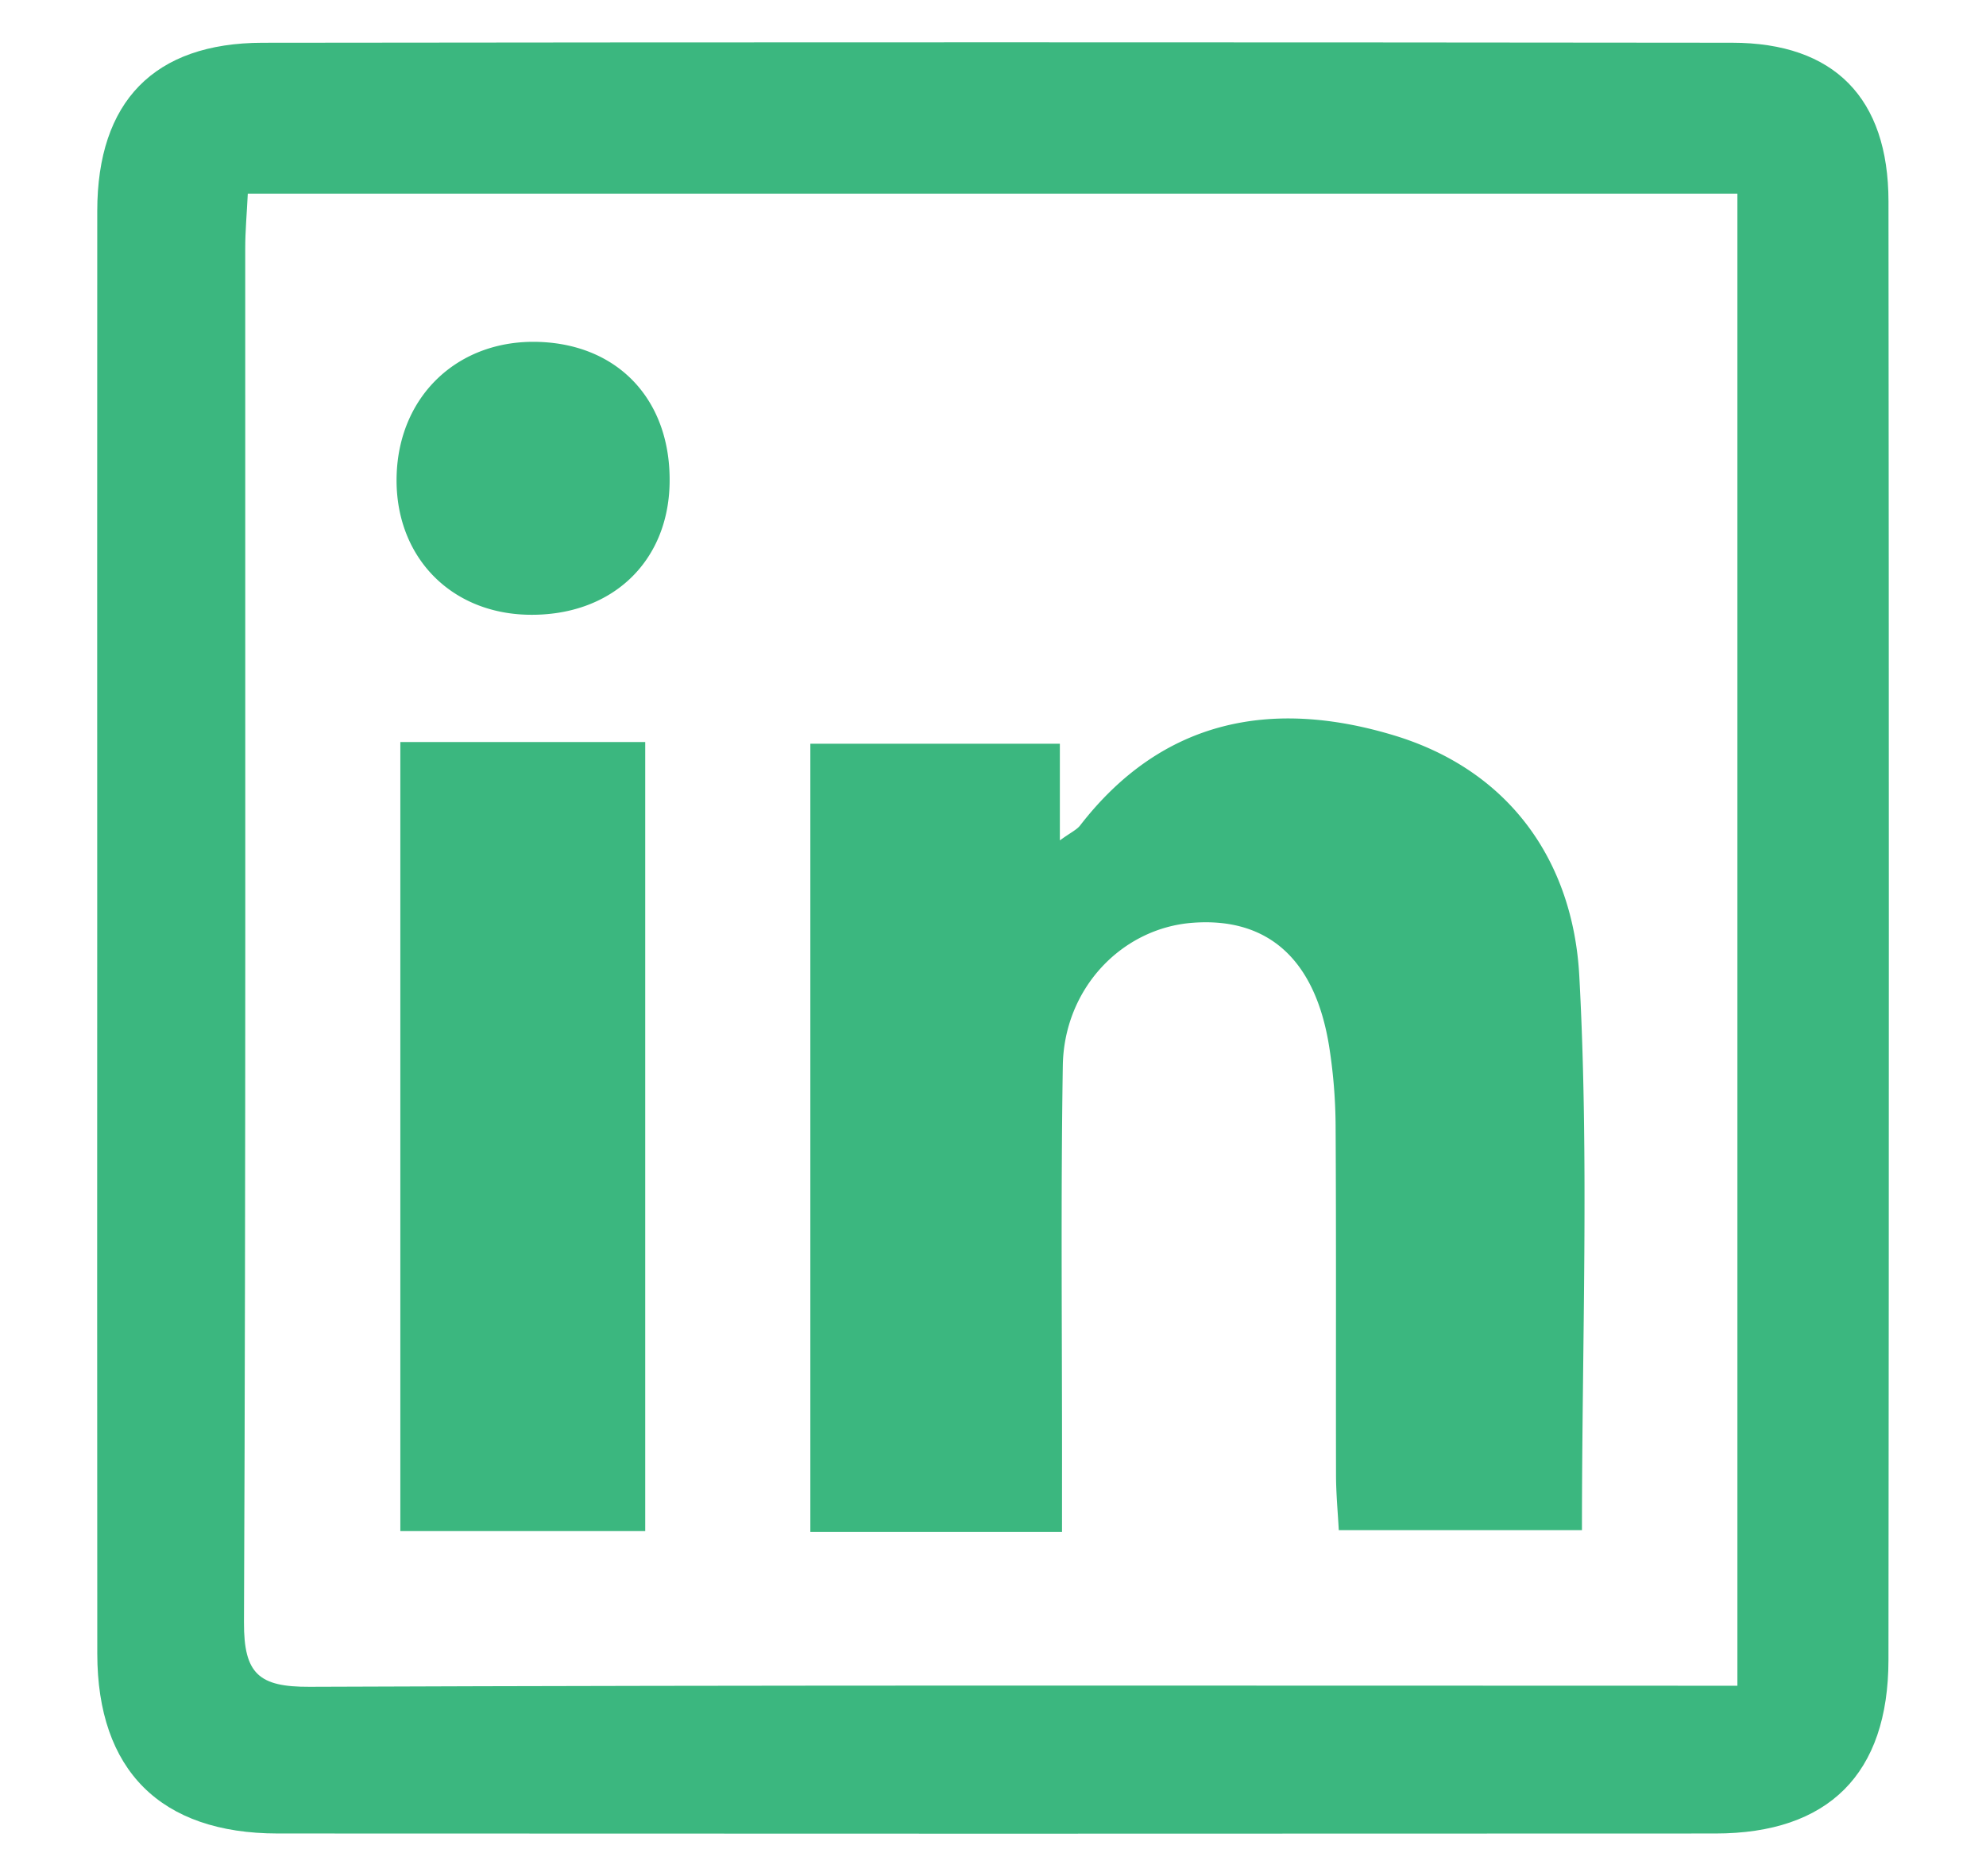
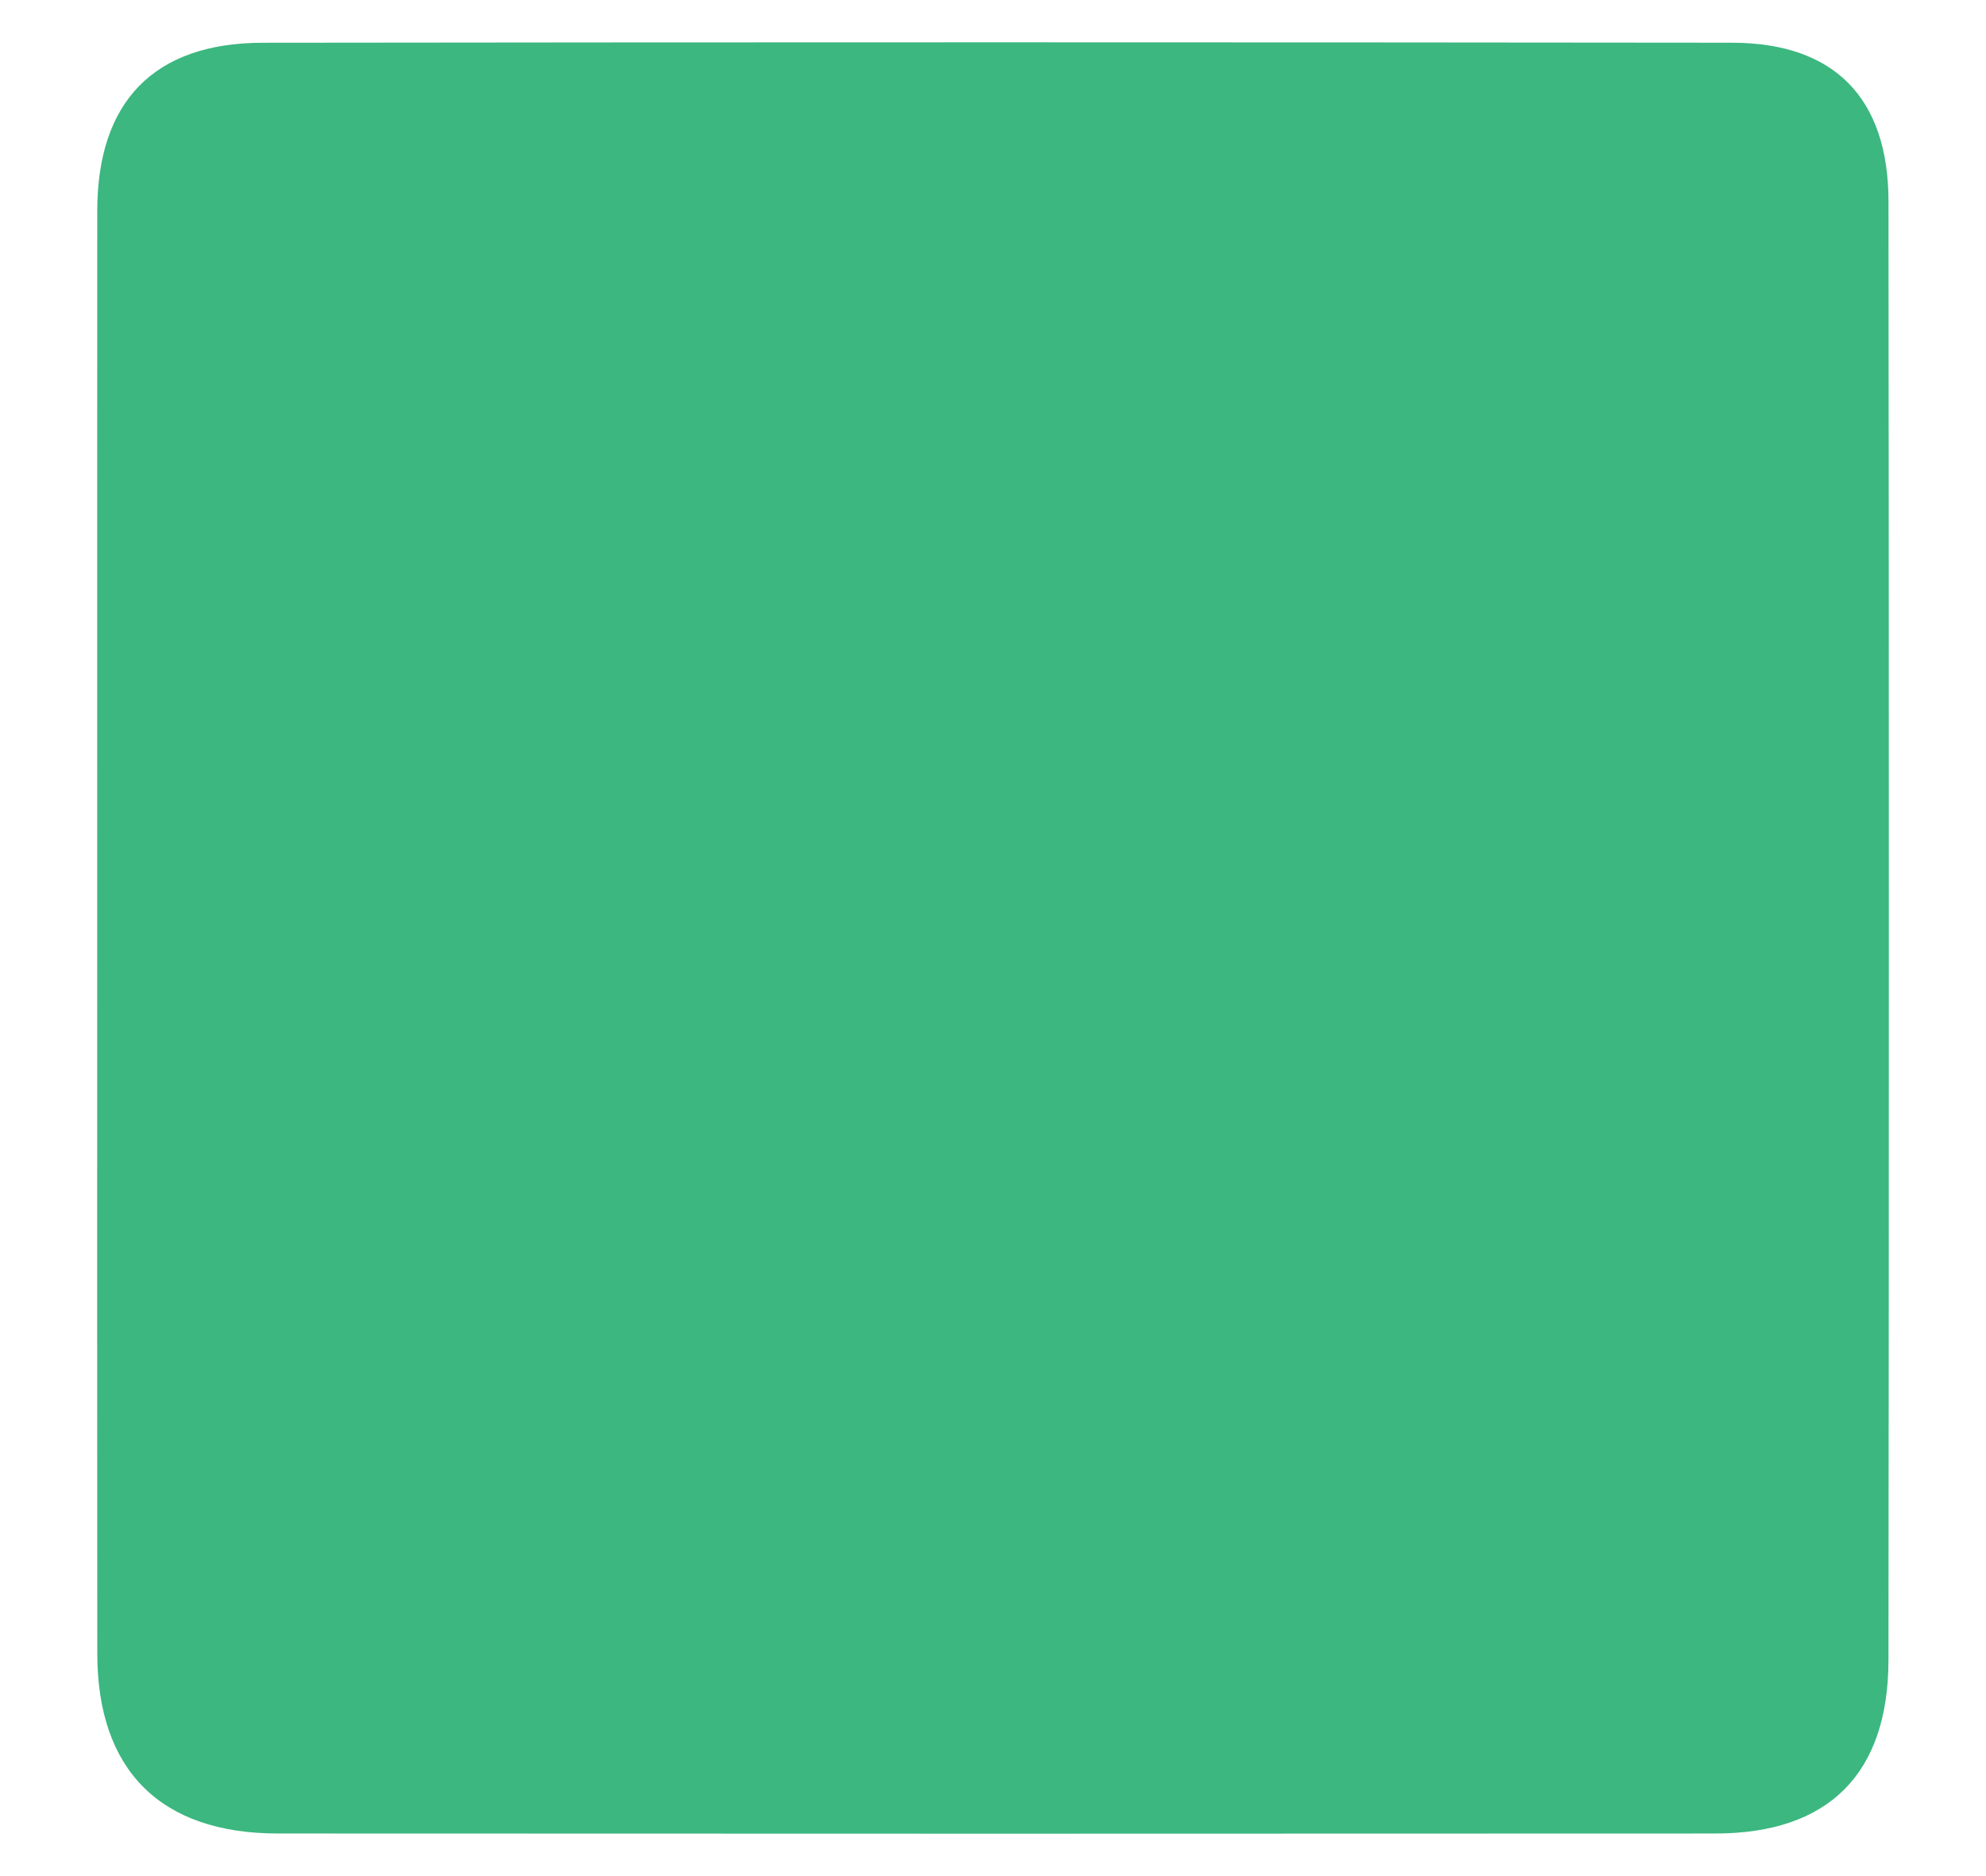
<svg xmlns="http://www.w3.org/2000/svg" width="394" height="372.254" viewBox="0 0 394 372.254">
  <g fill-rule="evenodd" clip-rule="evenodd" fill="#3BB77F">
-     <path d="M19.287 183.946c0-47.36-.02-94.723.008-142.085.012-21.67 11.222-33.349 32.812-33.376 97.18-.121 194.357-.11 291.538-.006 20.244.021 30.99 10.964 31.009 31.468.092 96.477.101 192.955-.005 289.433-.024 22.646-11.917 34.429-34.34 34.438-95.074.048-190.147.052-285.222-.002-23.249-.015-35.762-12.549-35.786-35.681-.048-48.061-.014-96.125-.014-144.189zM49.161 38.425c-.196 4-.51 7.418-.511 10.836-.026 90.892.142 181.785-.247 272.674-.044 10.248 3 12.814 12.974 12.775 90.54-.364 181.081-.214 271.62-.214h11.682V38.425H49.161z" />
-     <path d="M210.693 303.991h-49.93V147.578h49.502v19.18c2.198-1.598 3.348-2.1 4.021-2.97 16.383-21.17 38.125-25.155 62.229-17.88 23.089 6.972 35.567 25.111 36.798 47.725 1.972 36.279.528 72.746.528 109.988h-48.242c-.186-3.526-.539-7.212-.548-10.897-.049-23.145.054-46.291-.082-69.436a104.322 104.322 0 00-1.287-15.675c-2.756-17.242-12.117-25.608-27.019-24.512-14.105 1.038-25.57 13.023-25.813 28.348-.415 26.295-.142 52.6-.154 78.901-.005 4.189-.003 8.379-.003 13.641zM79.422 147.237h48.583v156.569H79.422V147.237zm25.406-25.253c-15.802-.296-26.743-11.998-26.13-27.946.605-15.755 12.382-26.706 28.172-26.194 15.949.519 26.301 11.723 25.971 28.113-.319 15.749-11.709 26.332-28.013 26.027z" />
+     <path d="M19.287 183.946c0-47.36-.02-94.723.008-142.085.012-21.67 11.222-33.349 32.812-33.376 97.18-.121 194.357-.11 291.538-.006 20.244.021 30.99 10.964 31.009 31.468.092 96.477.101 192.955-.005 289.433-.024 22.646-11.917 34.429-34.34 34.438-95.074.048-190.147.052-285.222-.002-23.249-.015-35.762-12.549-35.786-35.681-.048-48.061-.014-96.125-.014-144.189zM49.161 38.425h11.682V38.425H49.161z" />
  </g>
</svg>